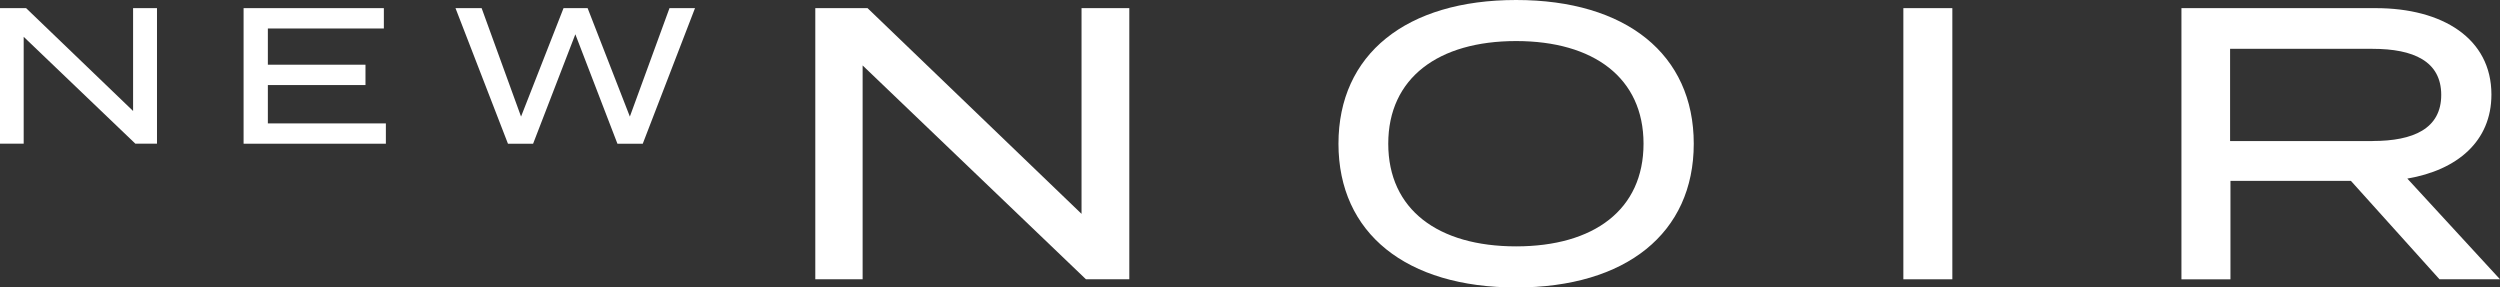
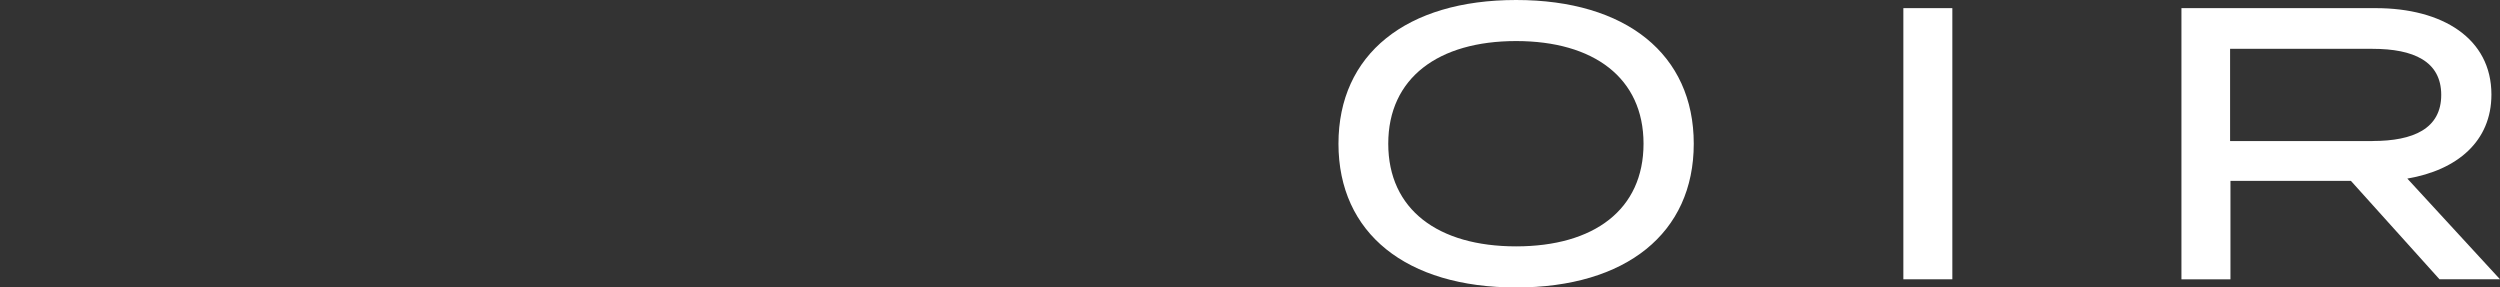
<svg xmlns="http://www.w3.org/2000/svg" id="Laag_2" data-name="Laag 2" viewBox="0 0 681.9 78.4">
  <rect x="0" y="0" width="681.9" height="78.4" fill="#333333" stroke="none" />
  <defs>
    <style>      .cls-1 {        fill: #fff;      }    </style>
  </defs>
  <g id="Laag_1-2" data-name="Laag 1">
    <g>
-       <polygon class="cls-1" points="295 2.22 295 58.33 236.63 2.22 222.38 2.22 222.38 76.18 235.29 76.18 235.29 17.85 296.21 76.18 308.03 76.18 308.03 2.22 295 2.22" />
      <path class="cls-1" d="M365.08,39.2c0-24.41,18.49-39.2,48.46-39.2s48.45,14.79,48.45,39.2-18.48,39.21-48.45,39.21-48.46-14.79-48.46-39.21M448.29,39.2c0-17.96-13.59-28-34.76-28s-34.87,10.04-34.87,28,13.59,28,34.87,28,34.76-10.04,34.76-28" />
      <rect class="cls-1" x="519.16" y="2.22" width="13.36" height="73.96" />
      <path class="cls-1" d="M665.41,76.19l-24.17-26.85h-32.86v26.85h-13.37V2.22h53.02c18.16,0,31.53,8.24,31.53,23.56,0,12.79-9.35,20.61-22.94,22.93l25.28,27.47h-16.49ZM647.15,38.46c11.14,0,18.72-3.38,18.72-12.57s-7.58-12.57-18.72-12.57h-38.87v25.15h38.87Z" />
    </g>
    <g>
-       <polygon class="cls-1" points="36.3 2.22 36.3 30.27 7.12 2.22 0 2.22 0 39.19 6.46 39.19 6.46 10.04 36.92 39.19 42.82 39.19 42.82 2.22 36.3 2.22" />
-       <polygon class="cls-1" points="66.44 2.22 66.44 39.2 105.25 39.2 105.25 33.66 73.06 33.66 73.06 23.2 99.69 23.2 99.69 17.65 73.06 17.65 73.06 7.77 104.7 7.77 104.7 2.22 66.44 2.22" />
-       <polygon class="cls-1" points="182.61 2.22 171.8 31.8 160.28 2.22 153.71 2.22 142.12 31.8 131.37 2.22 124.24 2.22 138.55 39.2 145.41 39.2 156.93 9.35 168.41 39.2 175.32 39.2 189.57 2.22 182.61 2.22" />
-     </g>
+       </g>
  </g>
</svg>